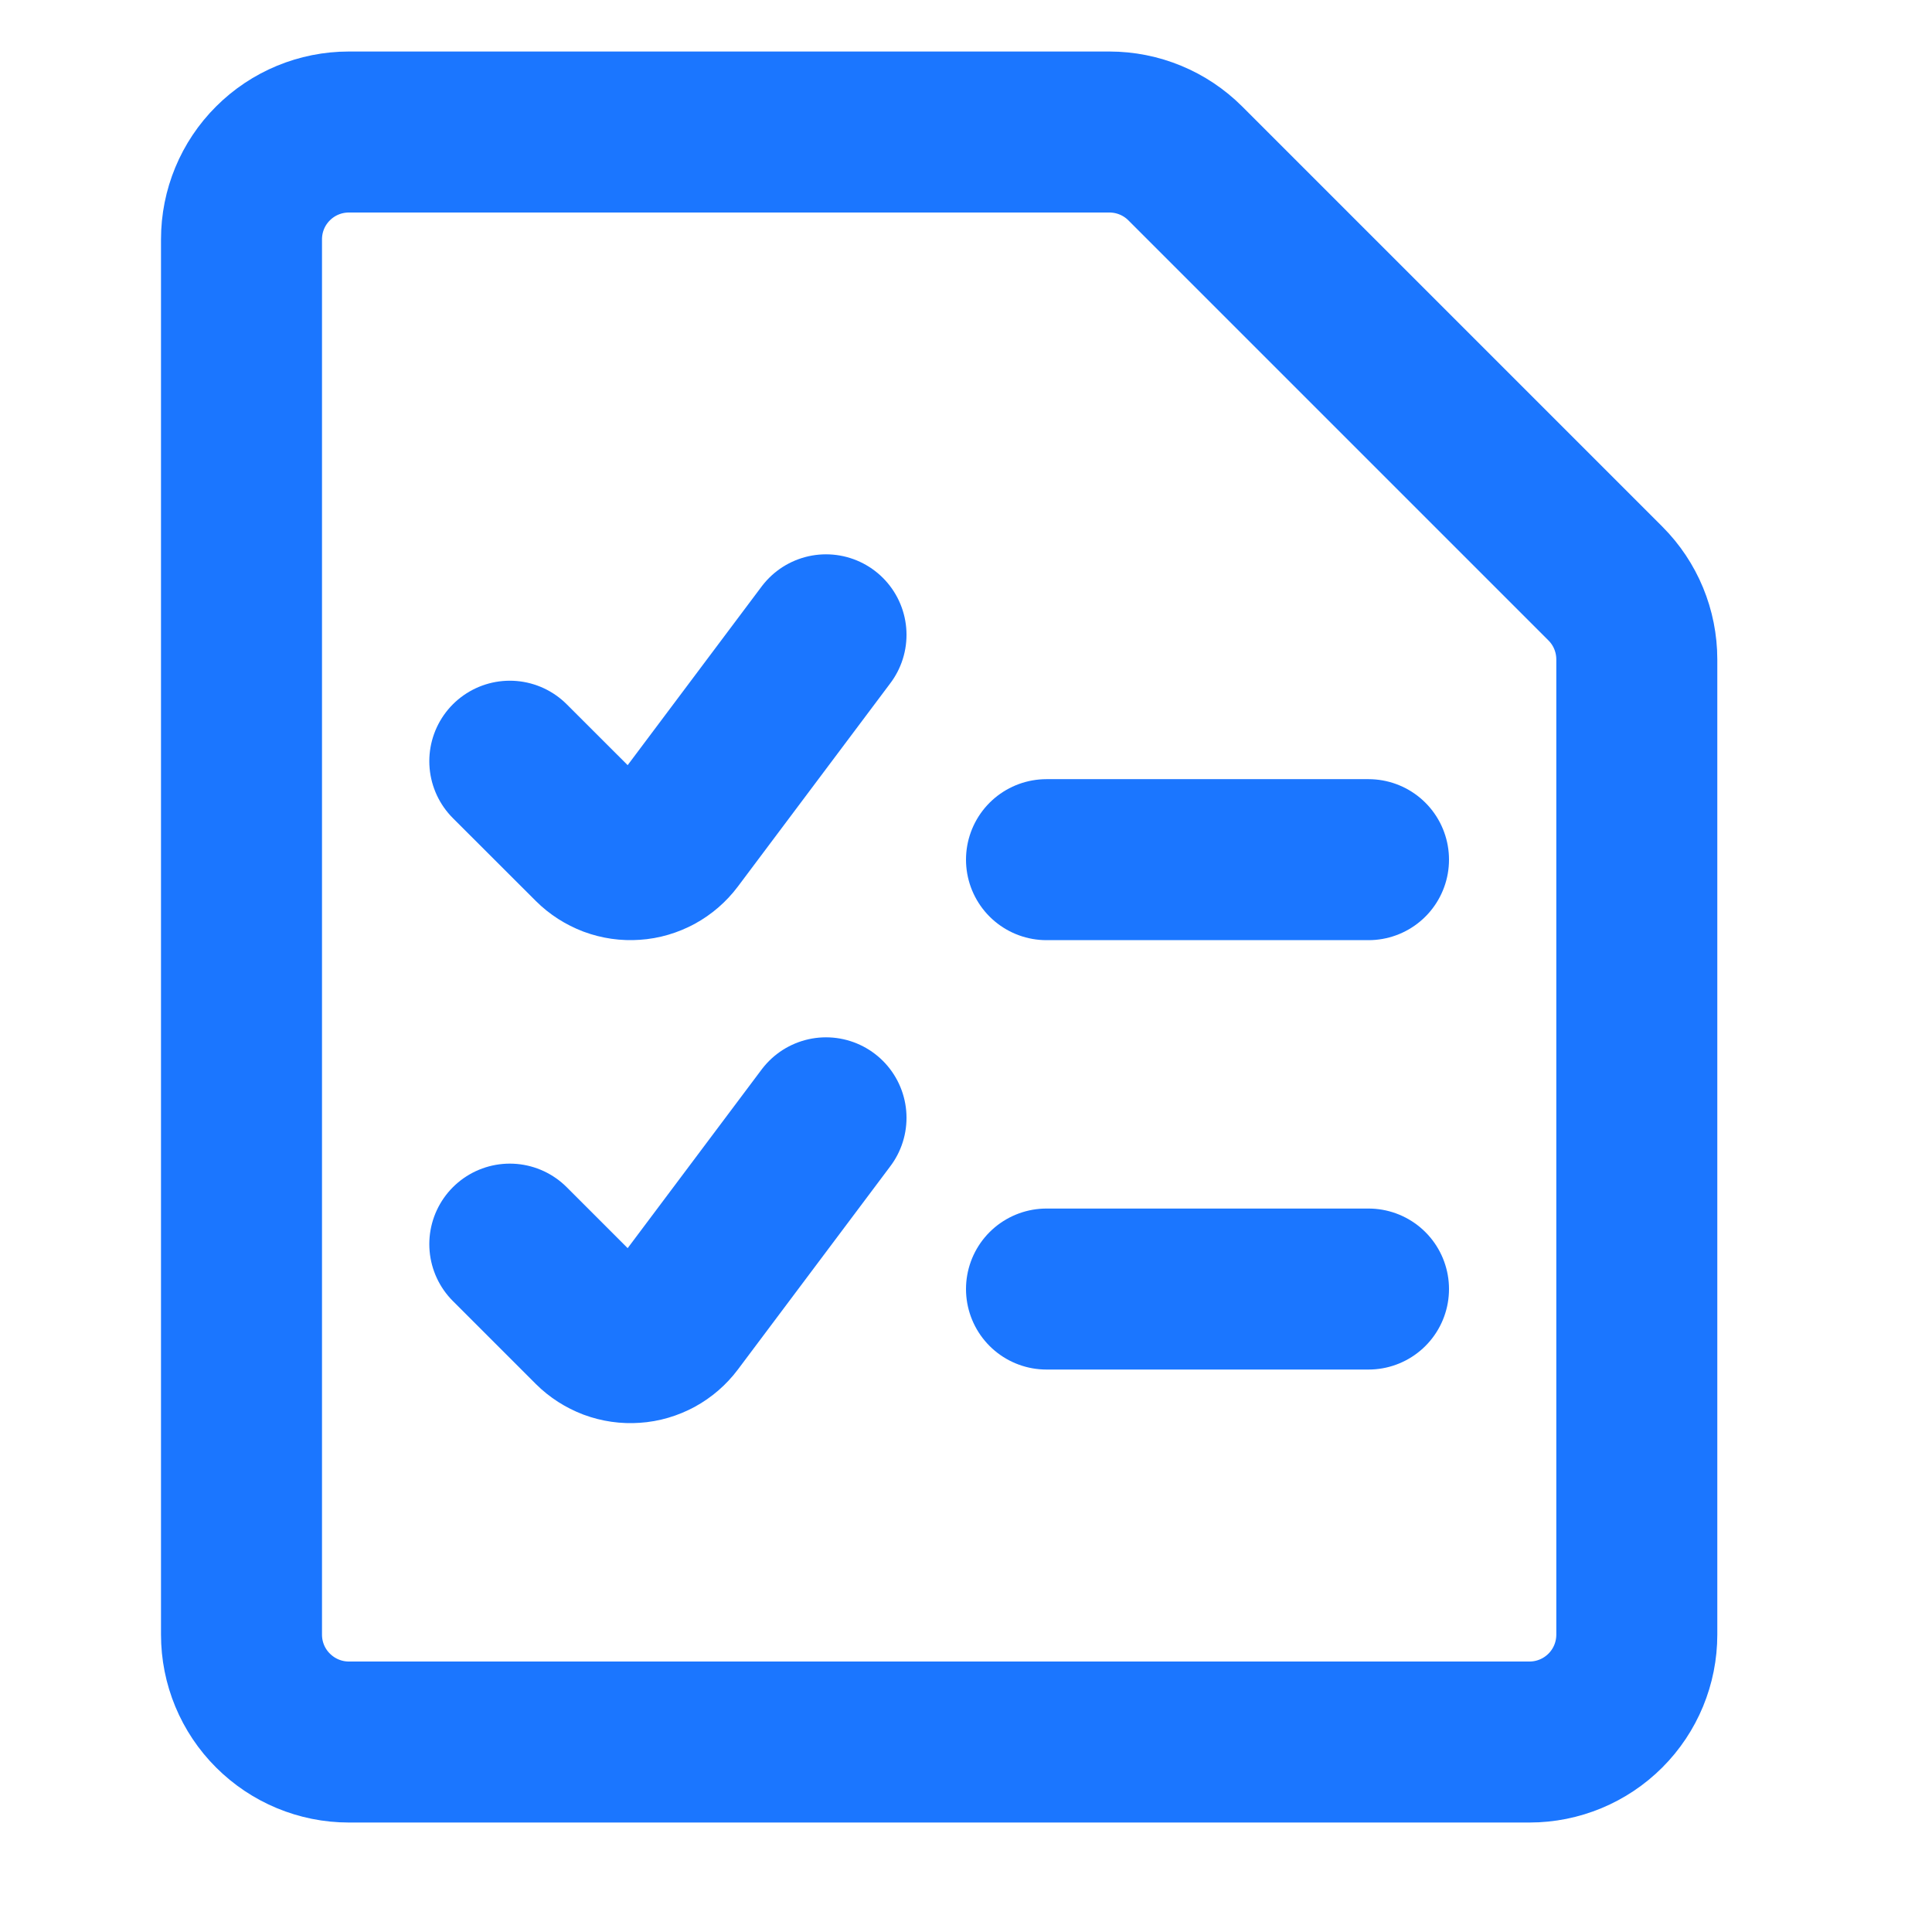
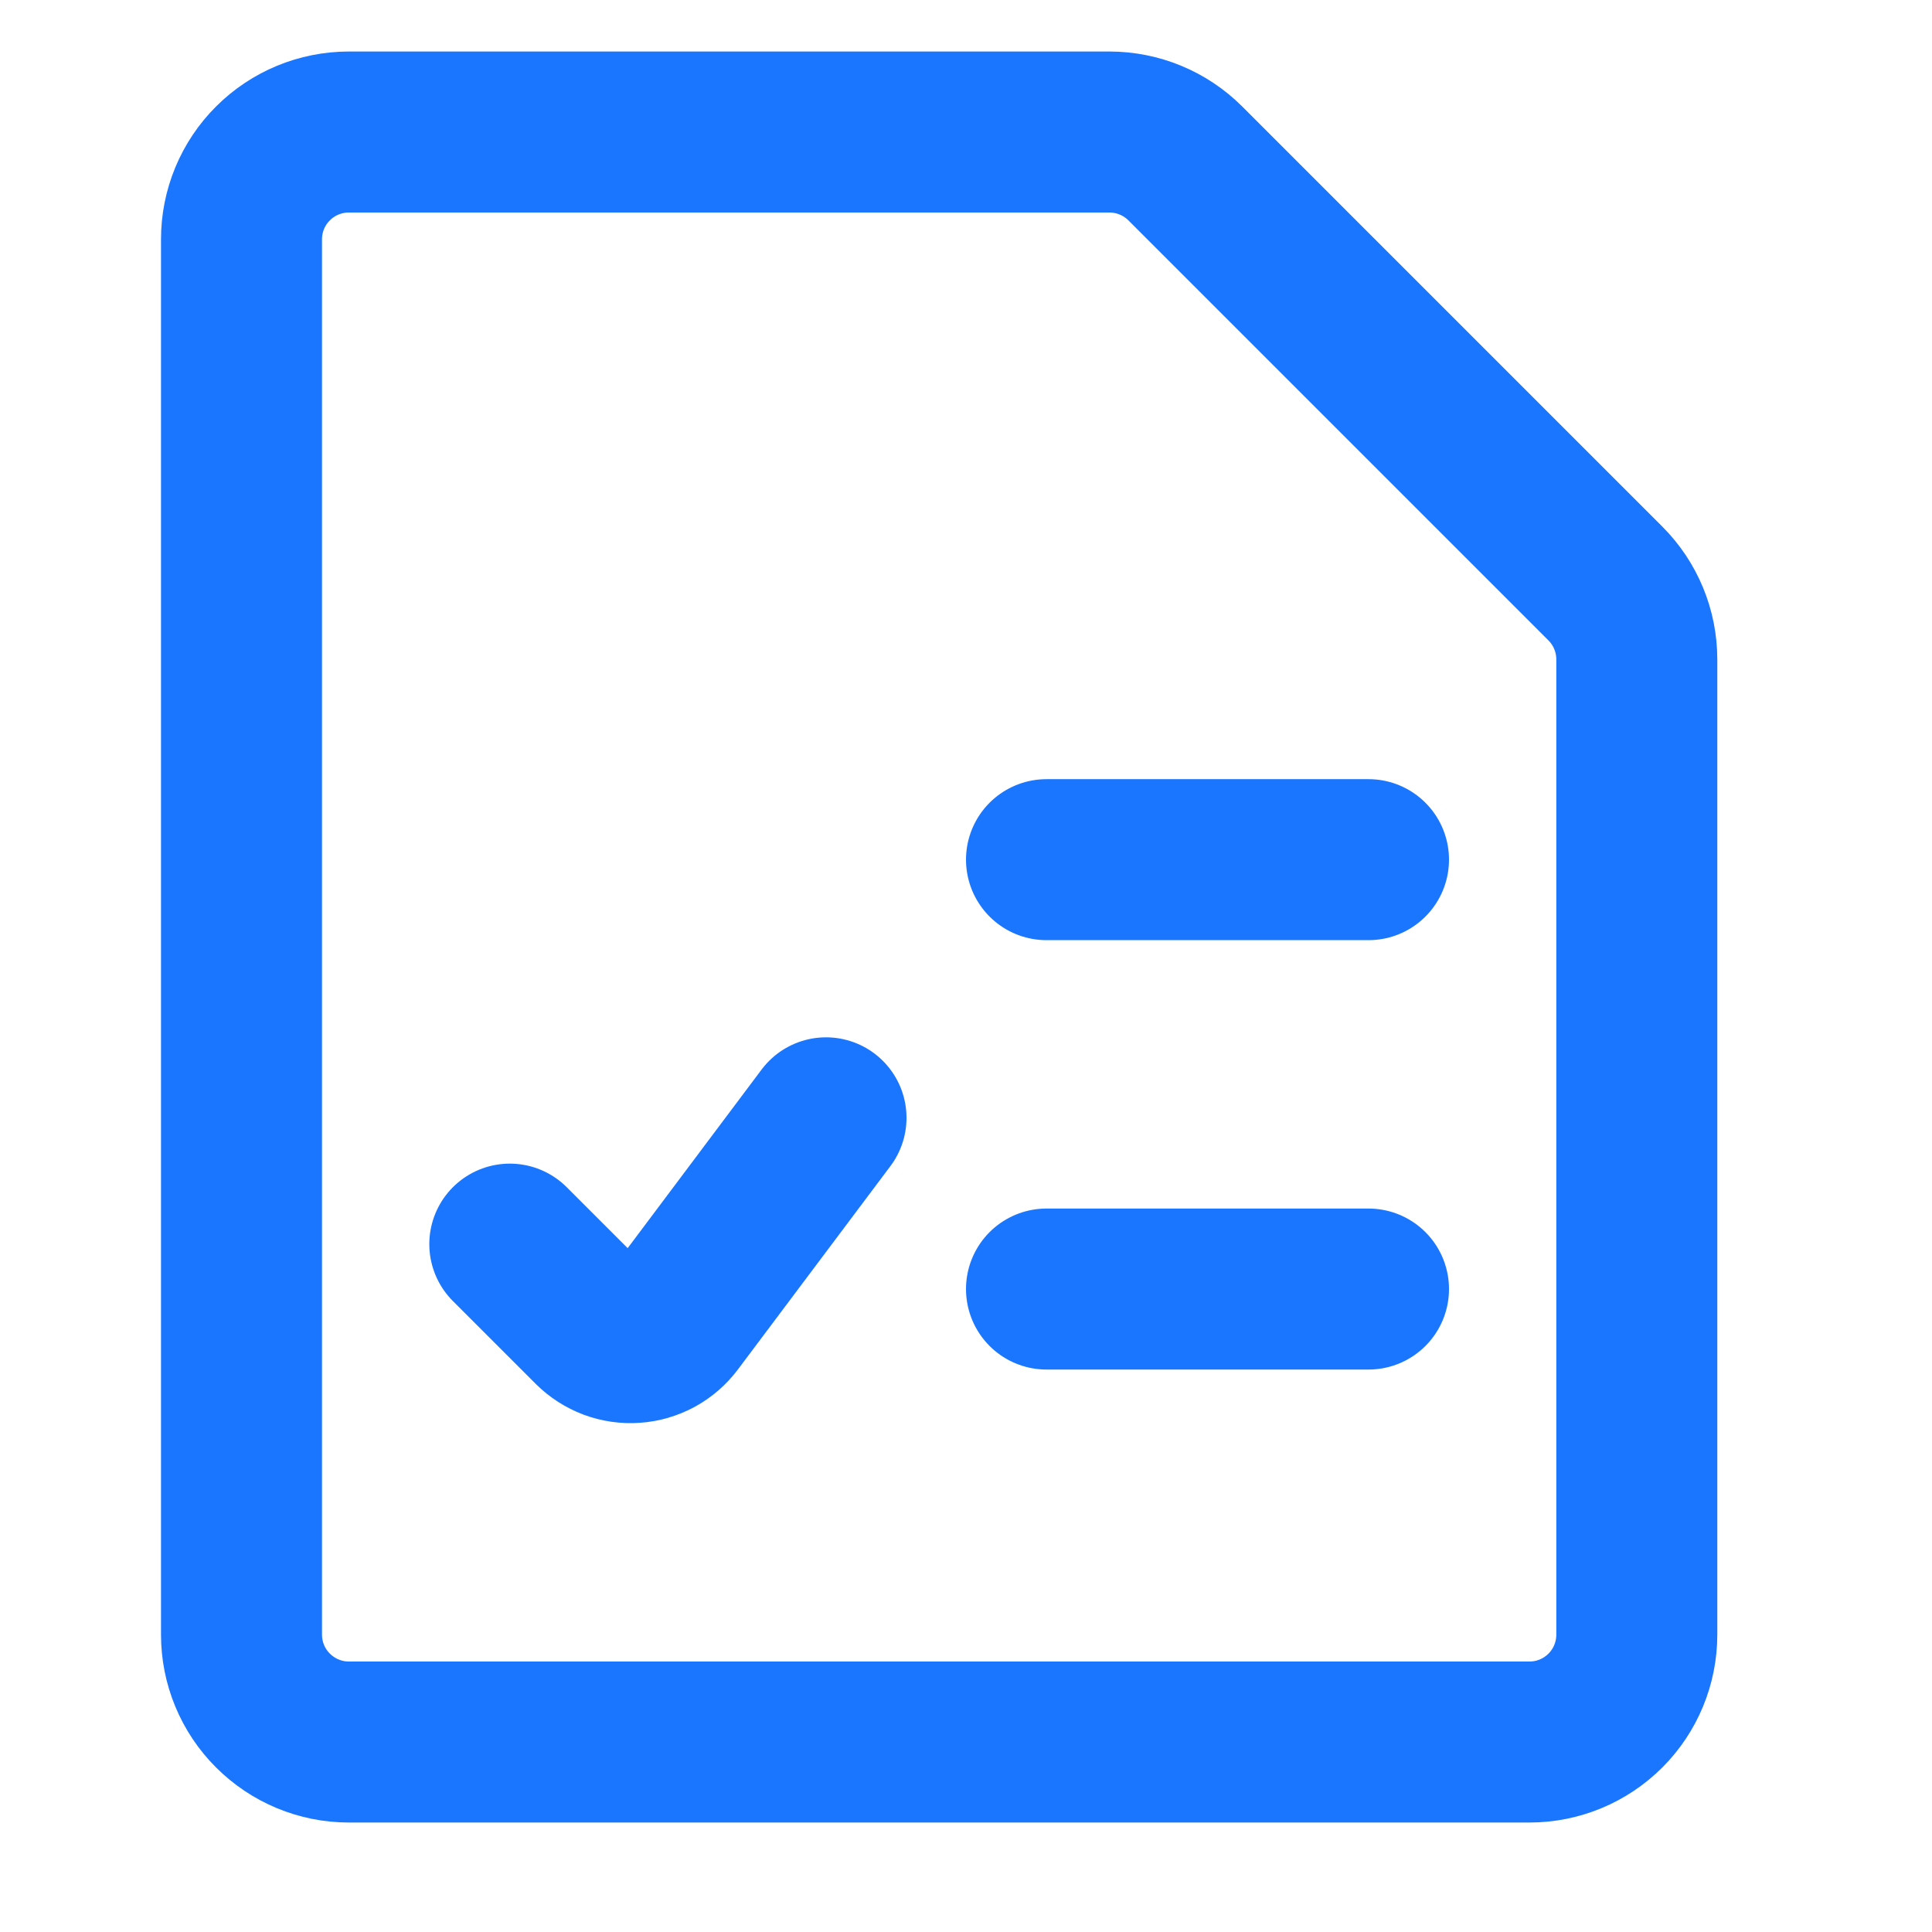
<svg xmlns="http://www.w3.org/2000/svg" width="24" height="24" viewBox="0 0 24 24" fill="none">
  <path d="M20.333 20.306C20.333 20.66 20.193 20.999 19.943 21.249C19.693 21.499 19.354 21.64 19 21.64H4.333C3.98 21.64 3.641 21.499 3.391 21.249C3.14 20.999 3 20.66 3 20.306V2.973C3 2.619 3.14 2.28 3.391 2.03C3.641 1.78 3.98 1.64 4.333 1.64H13.781C14.135 1.64 14.474 1.78 14.724 2.03L19.943 7.249C20.193 7.499 20.333 7.838 20.333 8.192V20.306Z" stroke="#1B76FF" stroke-width="2" stroke-linecap="round" stroke-linejoin="round" />
-   <path d="M10.261 7.886L8.366 10.413C8.309 10.489 8.236 10.552 8.152 10.598C8.068 10.643 7.976 10.671 7.88 10.677C7.785 10.684 7.689 10.67 7.6 10.637C7.511 10.603 7.429 10.551 7.362 10.484L6.333 9.456" stroke="#1B76FF" stroke-width="2" stroke-linecap="round" stroke-linejoin="round" />
  <path d="M10.261 13.886L8.366 16.413C8.309 16.489 8.236 16.552 8.152 16.598C8.068 16.643 7.976 16.671 7.88 16.677C7.785 16.684 7.689 16.67 7.6 16.637C7.511 16.603 7.429 16.551 7.362 16.484L6.333 15.455" stroke="#1B76FF" stroke-width="2" stroke-linecap="round" stroke-linejoin="round" />
  <path d="M13 10.679H17" stroke="#1B76FF" stroke-width="2" stroke-linecap="round" stroke-linejoin="round" />
  <path d="M13 16.013H17" stroke="#1B76FF" stroke-width="2" stroke-linecap="round" stroke-linejoin="round" />
</svg>